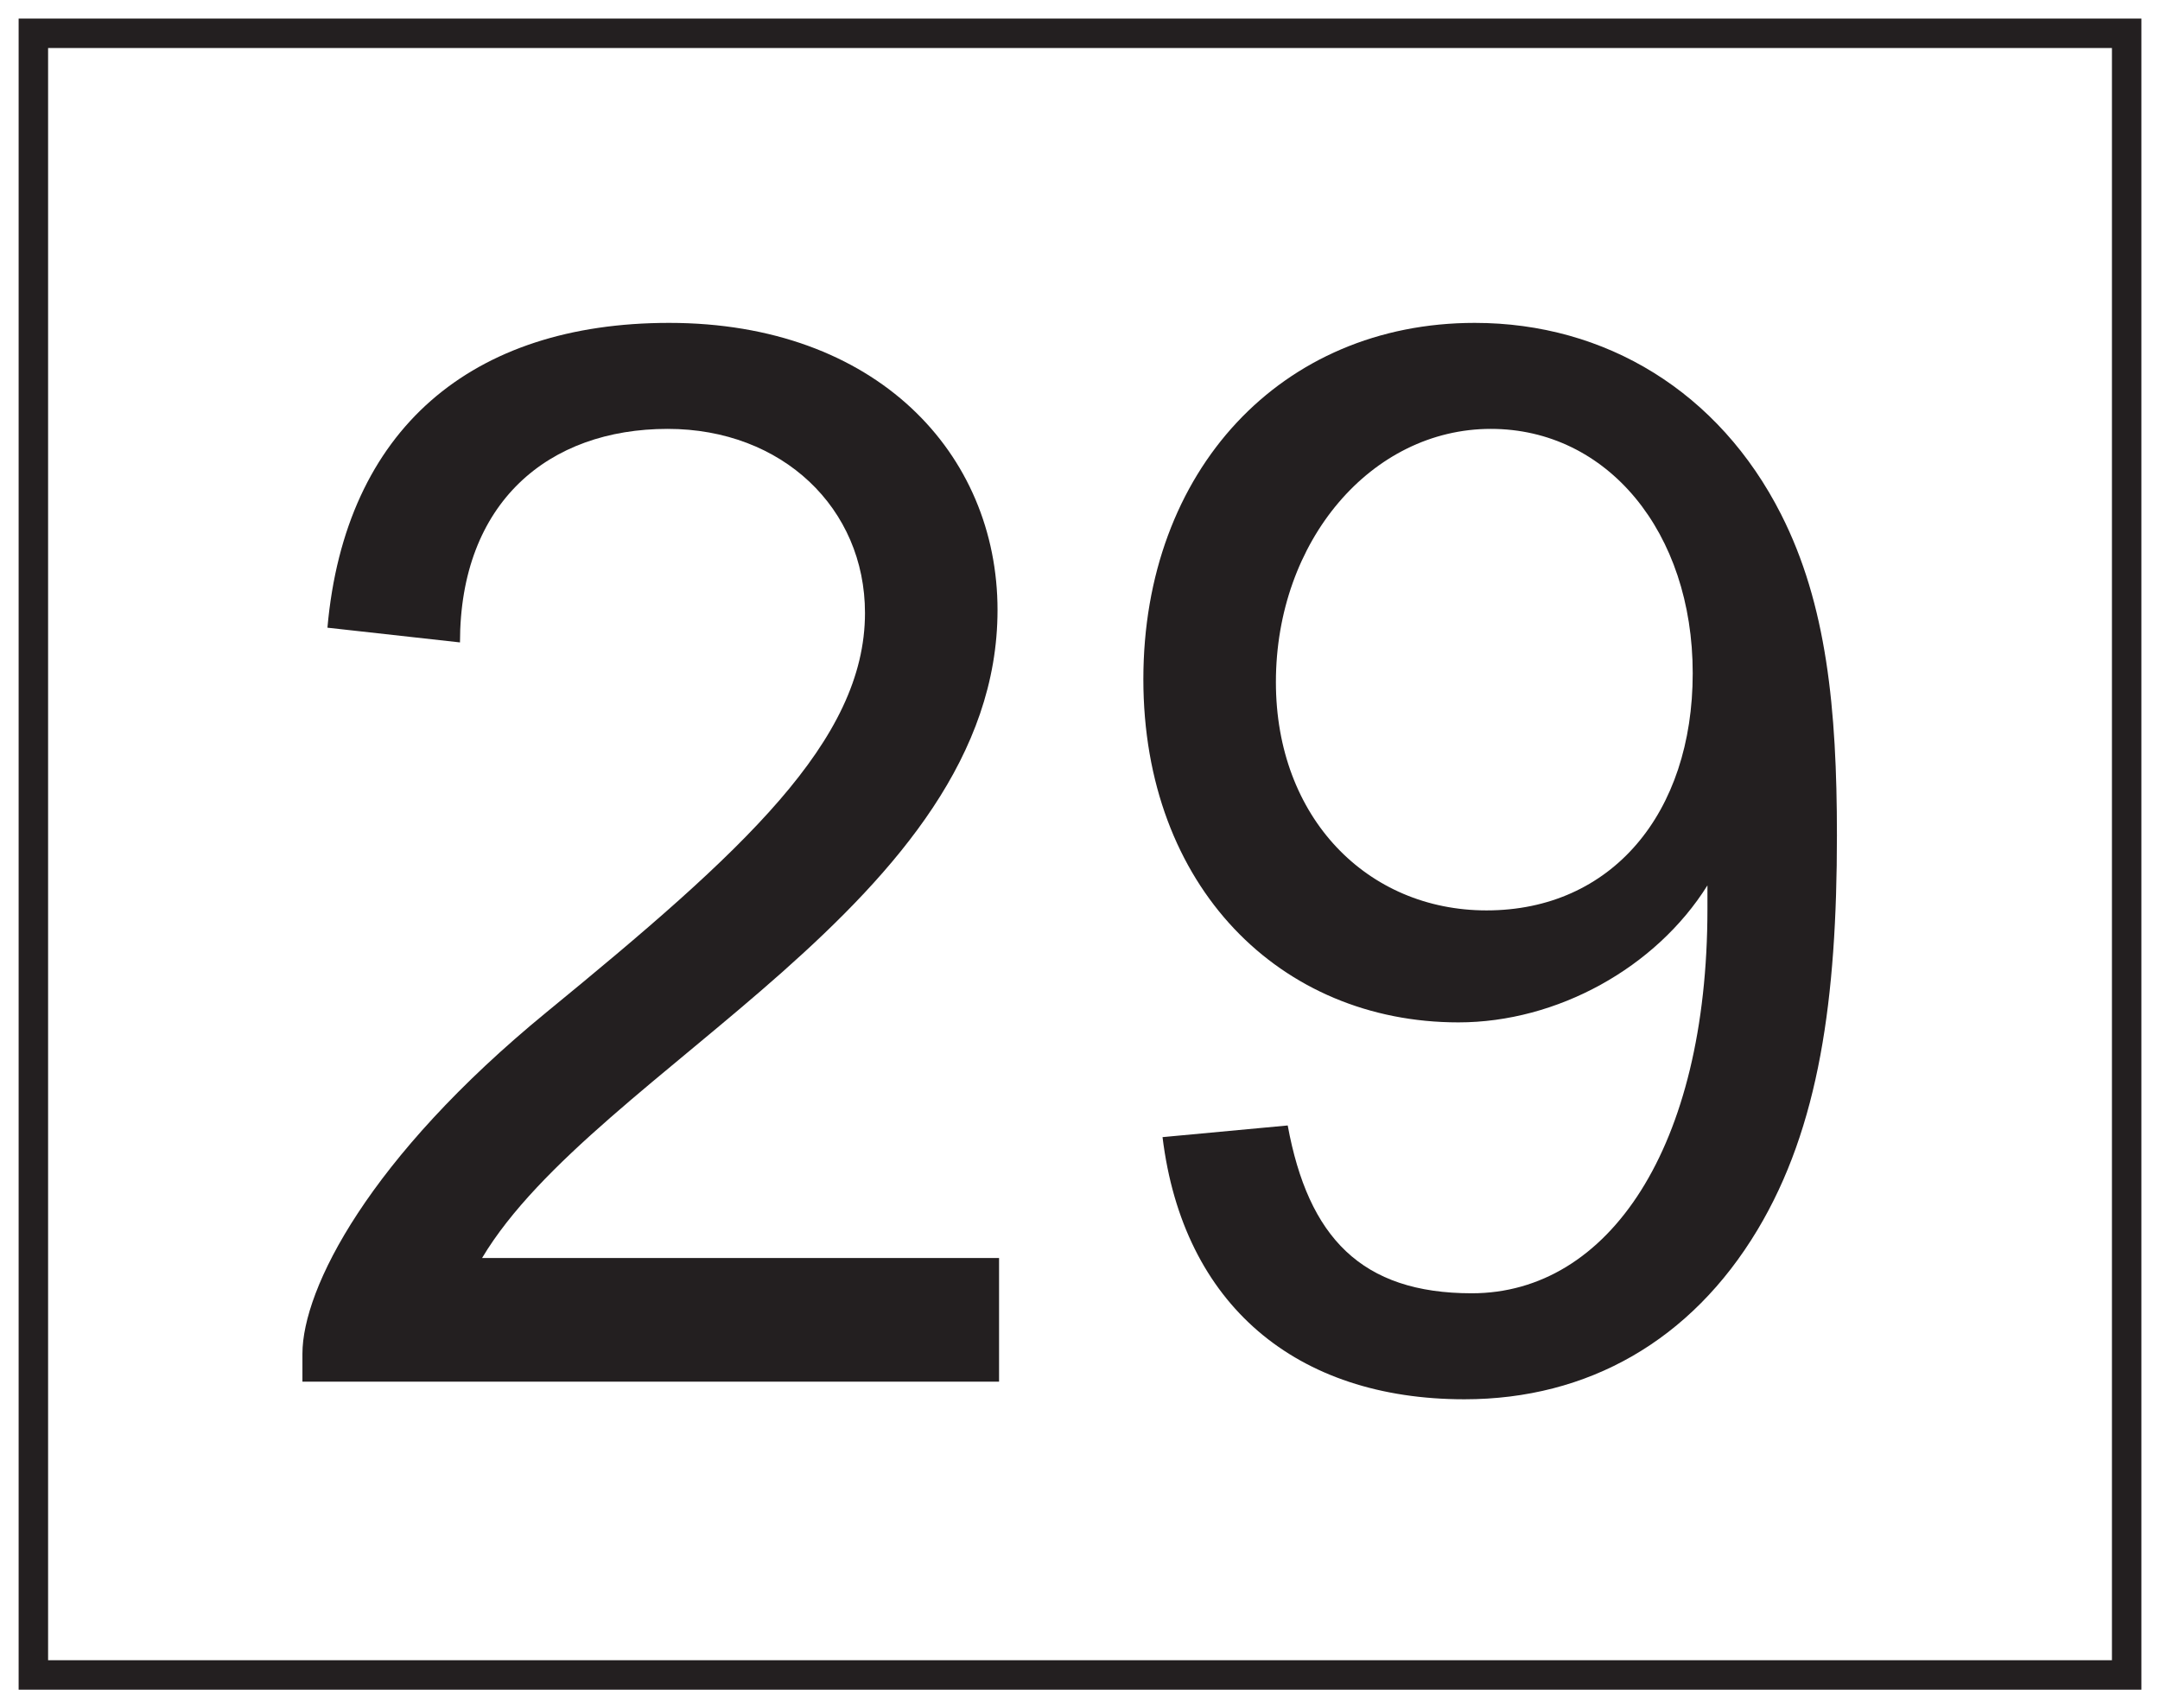
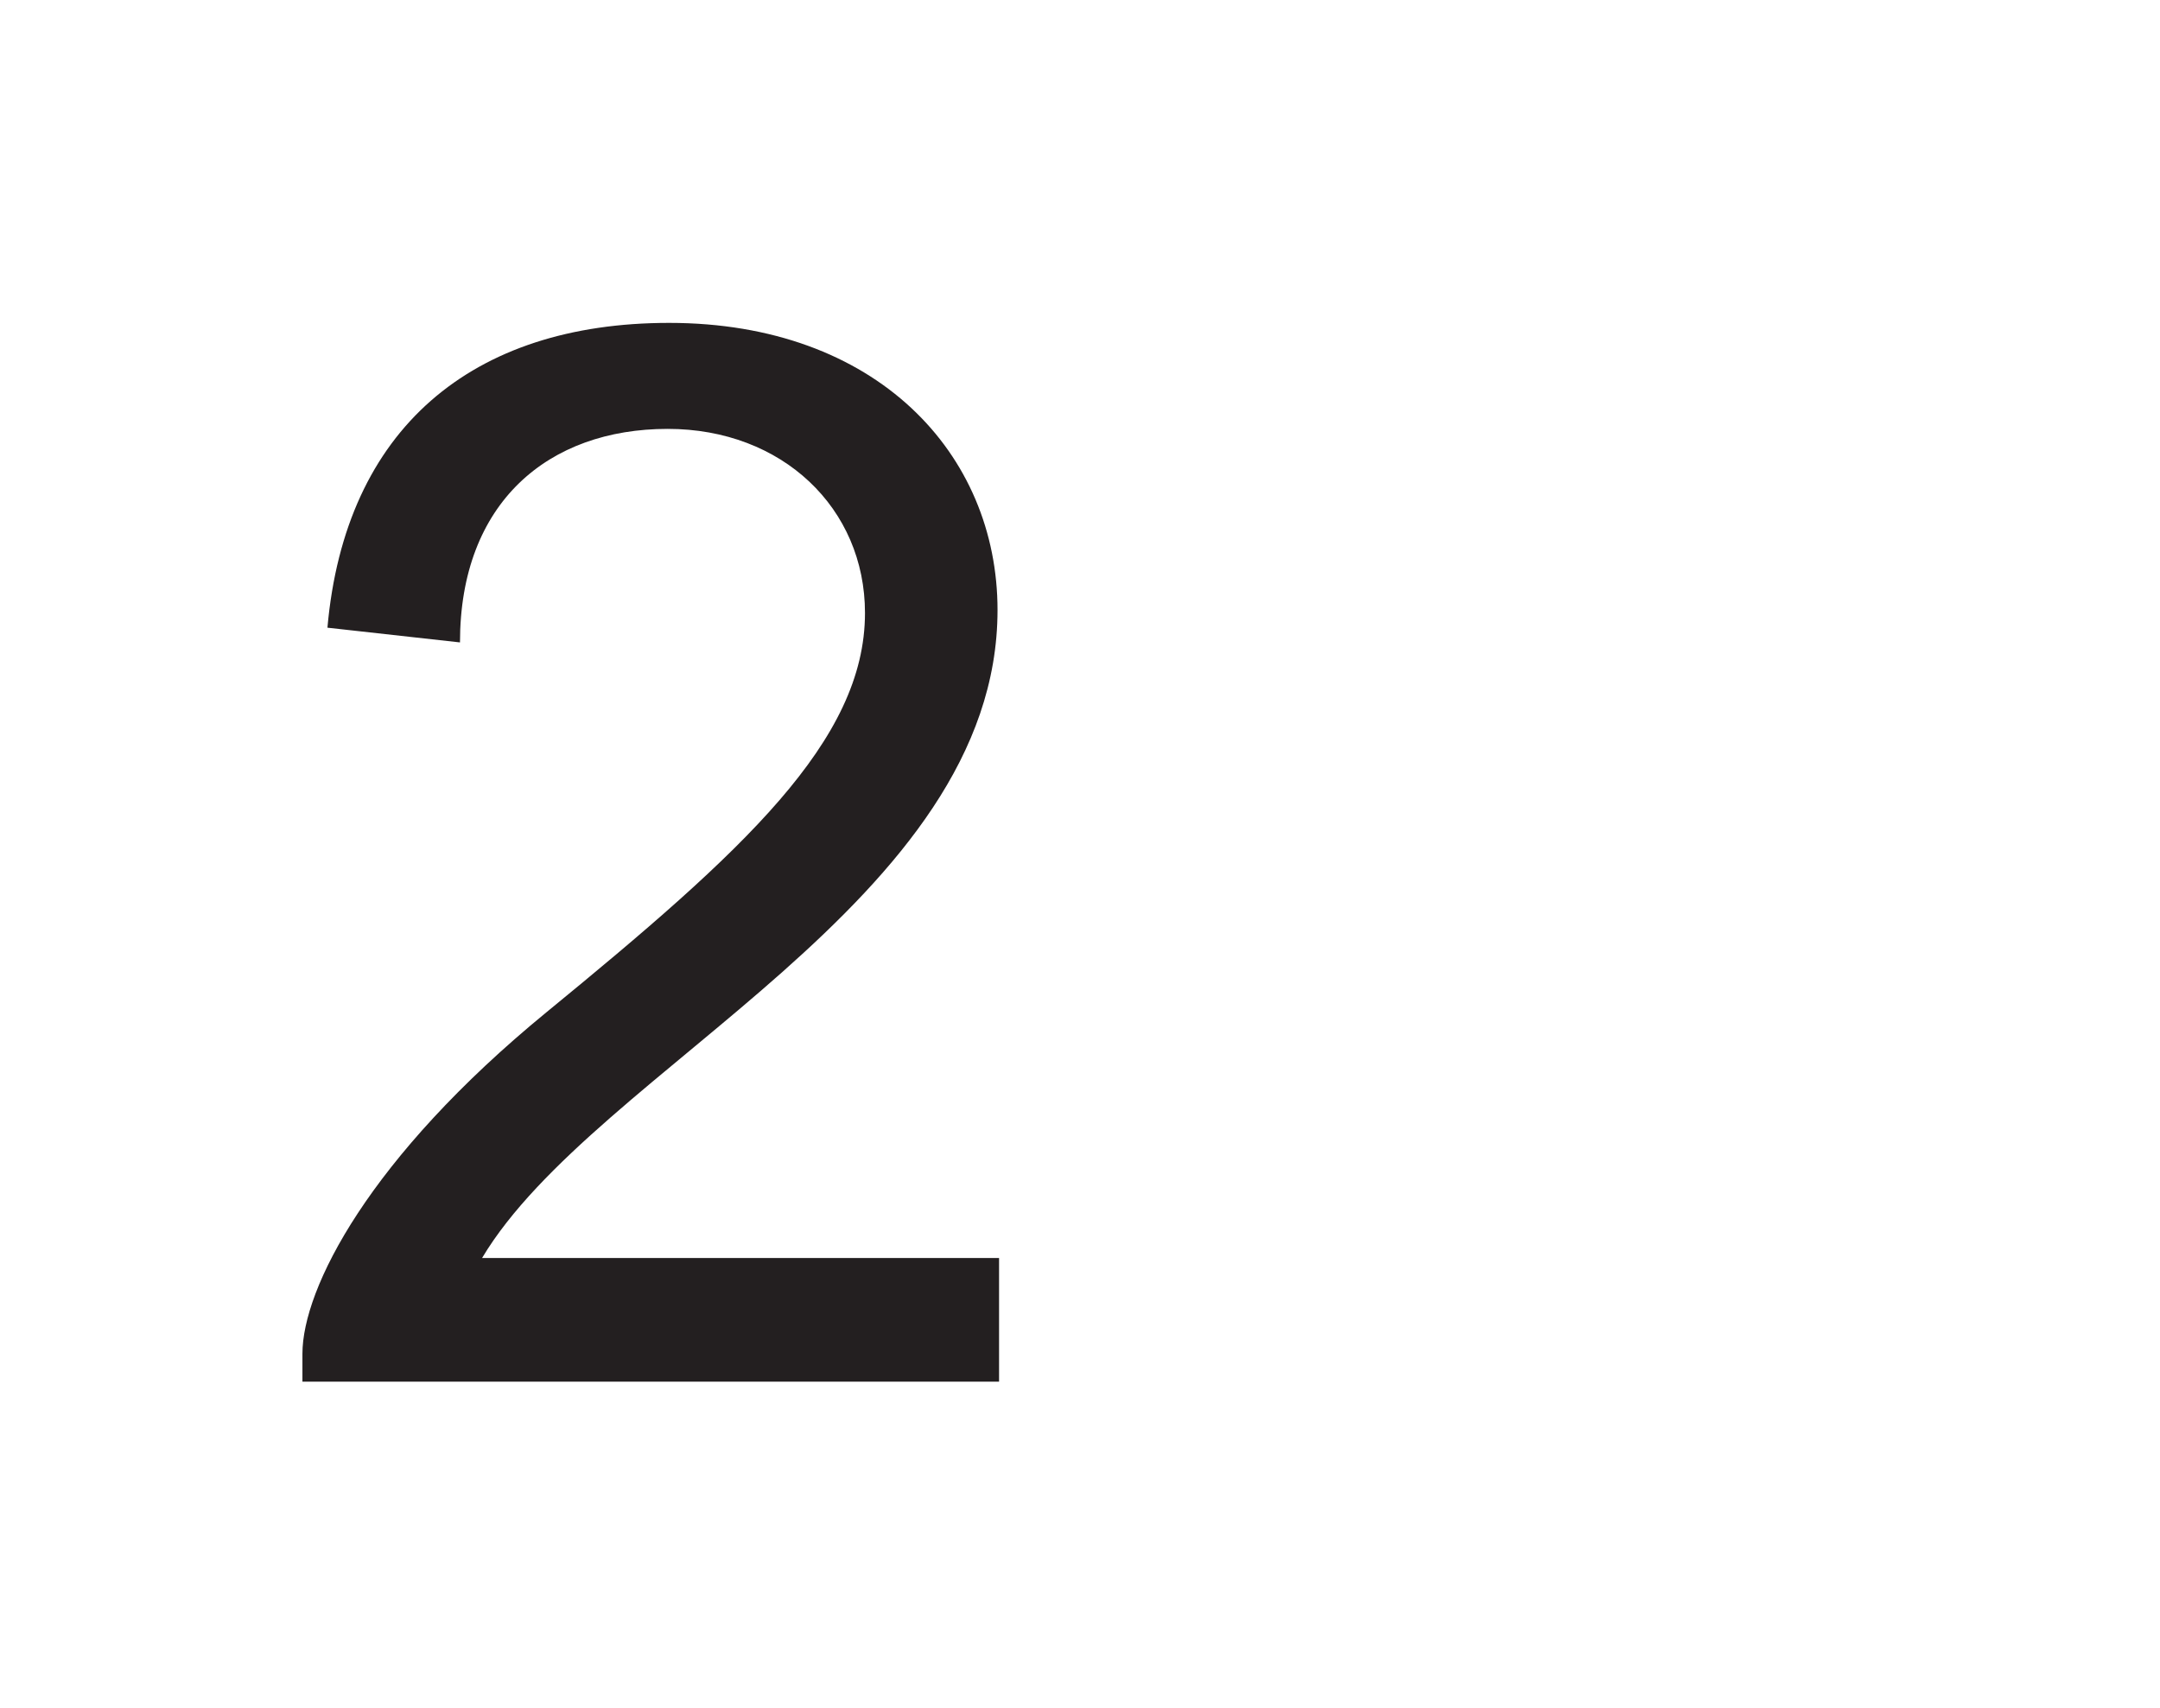
<svg xmlns="http://www.w3.org/2000/svg" xmlns:xlink="http://www.w3.org/1999/xlink" width="220pt" height="174pt" viewBox="0 0 220 174" version="1.1">
  <defs>
    <g>
      <symbol overflow="visible" id="glyph0-0">
-         <path style="stroke:none;" d="M 1.797 0 L 73.047 0 L 73.047 -99.75 L 1.797 -99.75 Z M 13.203 -92.703 L 61.656 -92.703 L 37.5 -56.25 Z M 9 -86.25 L 33.156 -49.953 C 33.156 -49.953 9 -13.5 9 -13.656 Z M 66 -86.25 L 66 -13.5 L 41.703 -49.953 Z M 61.656 -7.203 L 13.203 -7.203 L 37.5 -43.5 Z M 61.656 -7.203 " />
-       </symbol>
+         </symbol>
      <symbol overflow="visible" id="glyph0-1">
        <path style="stroke:none;" d="M 22.5 -12.594 C 34.047 -31.953 75 -48.906 75 -78.594 C 75 -94.5 62.703 -107.844 41.547 -107.844 C 21.453 -107.844 8.547 -97.047 6.75 -76.797 L 20.25 -75.297 C 20.25 -89.547 29.25 -97.047 41.406 -97.047 C 53.094 -97.047 61.5 -88.953 61.5 -78.297 C 61.5 -65.25 49.047 -54 29.094 -37.656 C 10.953 -22.797 4.203 -9.453 4.203 -2.844 L 4.203 0 L 75.156 0 L 75.156 -12.594 Z M 22.5 -12.594 " />
      </symbol>
      <symbol overflow="visible" id="glyph0-2">
-         <path style="stroke:none;" d="M 63.906 -48.156 C 63.906 -23.844 53.844 -9 39.906 -9 C 28.656 -9 23.25 -14.703 21.156 -26.094 L 8.406 -24.906 C 10.5 -7.797 22.047 1.797 39.156 1.797 C 51.75 1.797 62.25 -4.203 69 -15.453 C 75.297 -25.953 77.094 -39 77.094 -55.656 C 77.094 -68.547 76.047 -79.203 71.406 -88.344 C 65.094 -100.797 53.547 -107.844 40.203 -107.844 C 20.547 -107.844 6.453 -92.844 6.453 -71.547 C 6.453 -50.406 20.406 -36.594 38.547 -36.594 C 48.594 -36.594 58.656 -42.156 63.906 -50.547 Z M 62.406 -72.156 C 62.406 -57.906 54.156 -48 41.406 -48 C 29.25 -48 19.953 -57.453 19.953 -71.25 C 19.953 -85.656 29.703 -97.047 41.844 -97.047 C 53.703 -97.047 62.406 -86.547 62.406 -72.156 Z M 62.406 -72.156 " />
-       </symbol>
+         </symbol>
    </g>
  </defs>
  <g id="surface1">
-     <rect x="0" y="0" width="220" height="174" style="fill:rgb(100%,100%,100%);fill-opacity:1;stroke:none;" />
    <path style=" stroke:none;fill-rule:nonzero;fill:rgb(100%,100%,100%);fill-opacity:1;" d="M 3.395 3.391 L 216.602 3.391 L 216.602 170.609 L 3.395 170.609 Z M 3.395 3.391 " />
-     <path style=" stroke:none;fill-rule:nonzero;fill:rgb(13.73%,12.16%,12.549%);fill-opacity:1;" d="M 218.105 1.891 L 1.898 1.891 L 1.898 172.109 L 218.105 172.109 Z M 215.105 169.109 L 4.898 169.109 L 4.898 4.891 L 215.105 4.891 Z M 215.105 169.109 " />
    <g style="fill:rgb(13.73%,12.16%,12.549%);fill-opacity:1;">
      <use xlink:href="#glyph0-1" x="26.6" y="140.733" />
      <use xlink:href="#glyph0-2" x="110" y="140.733" />
    </g>
  </g>
</svg>